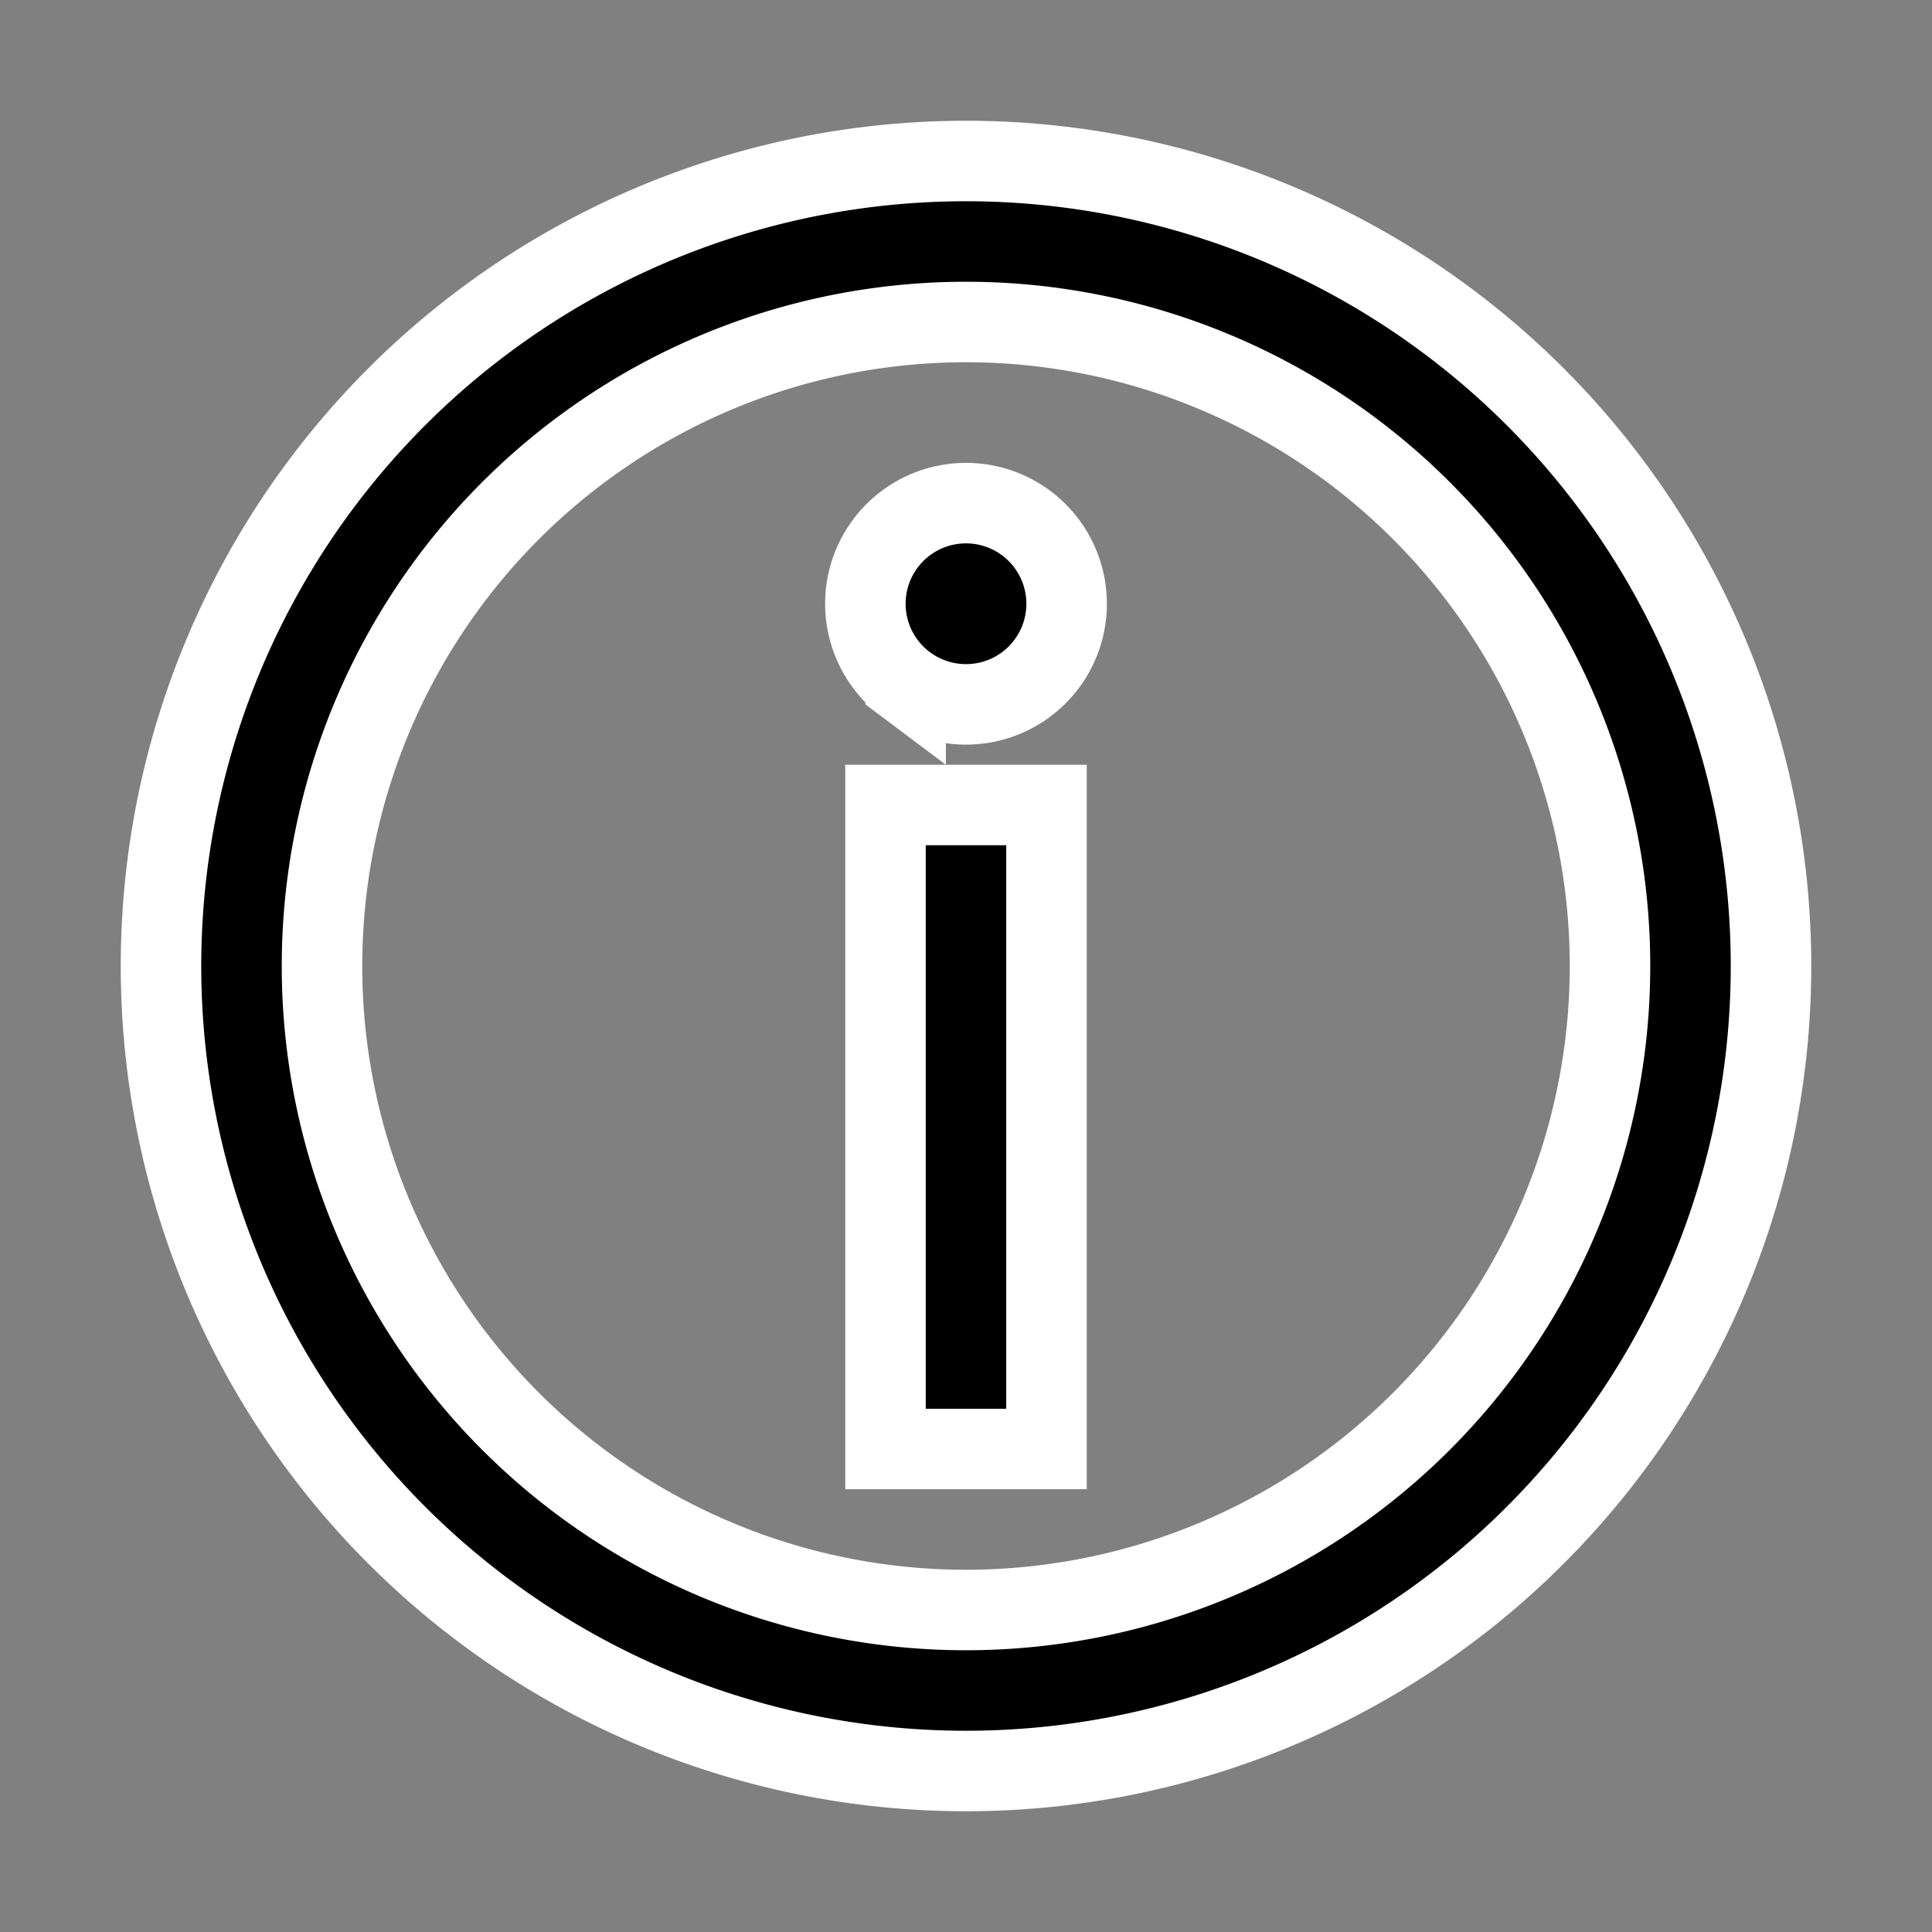
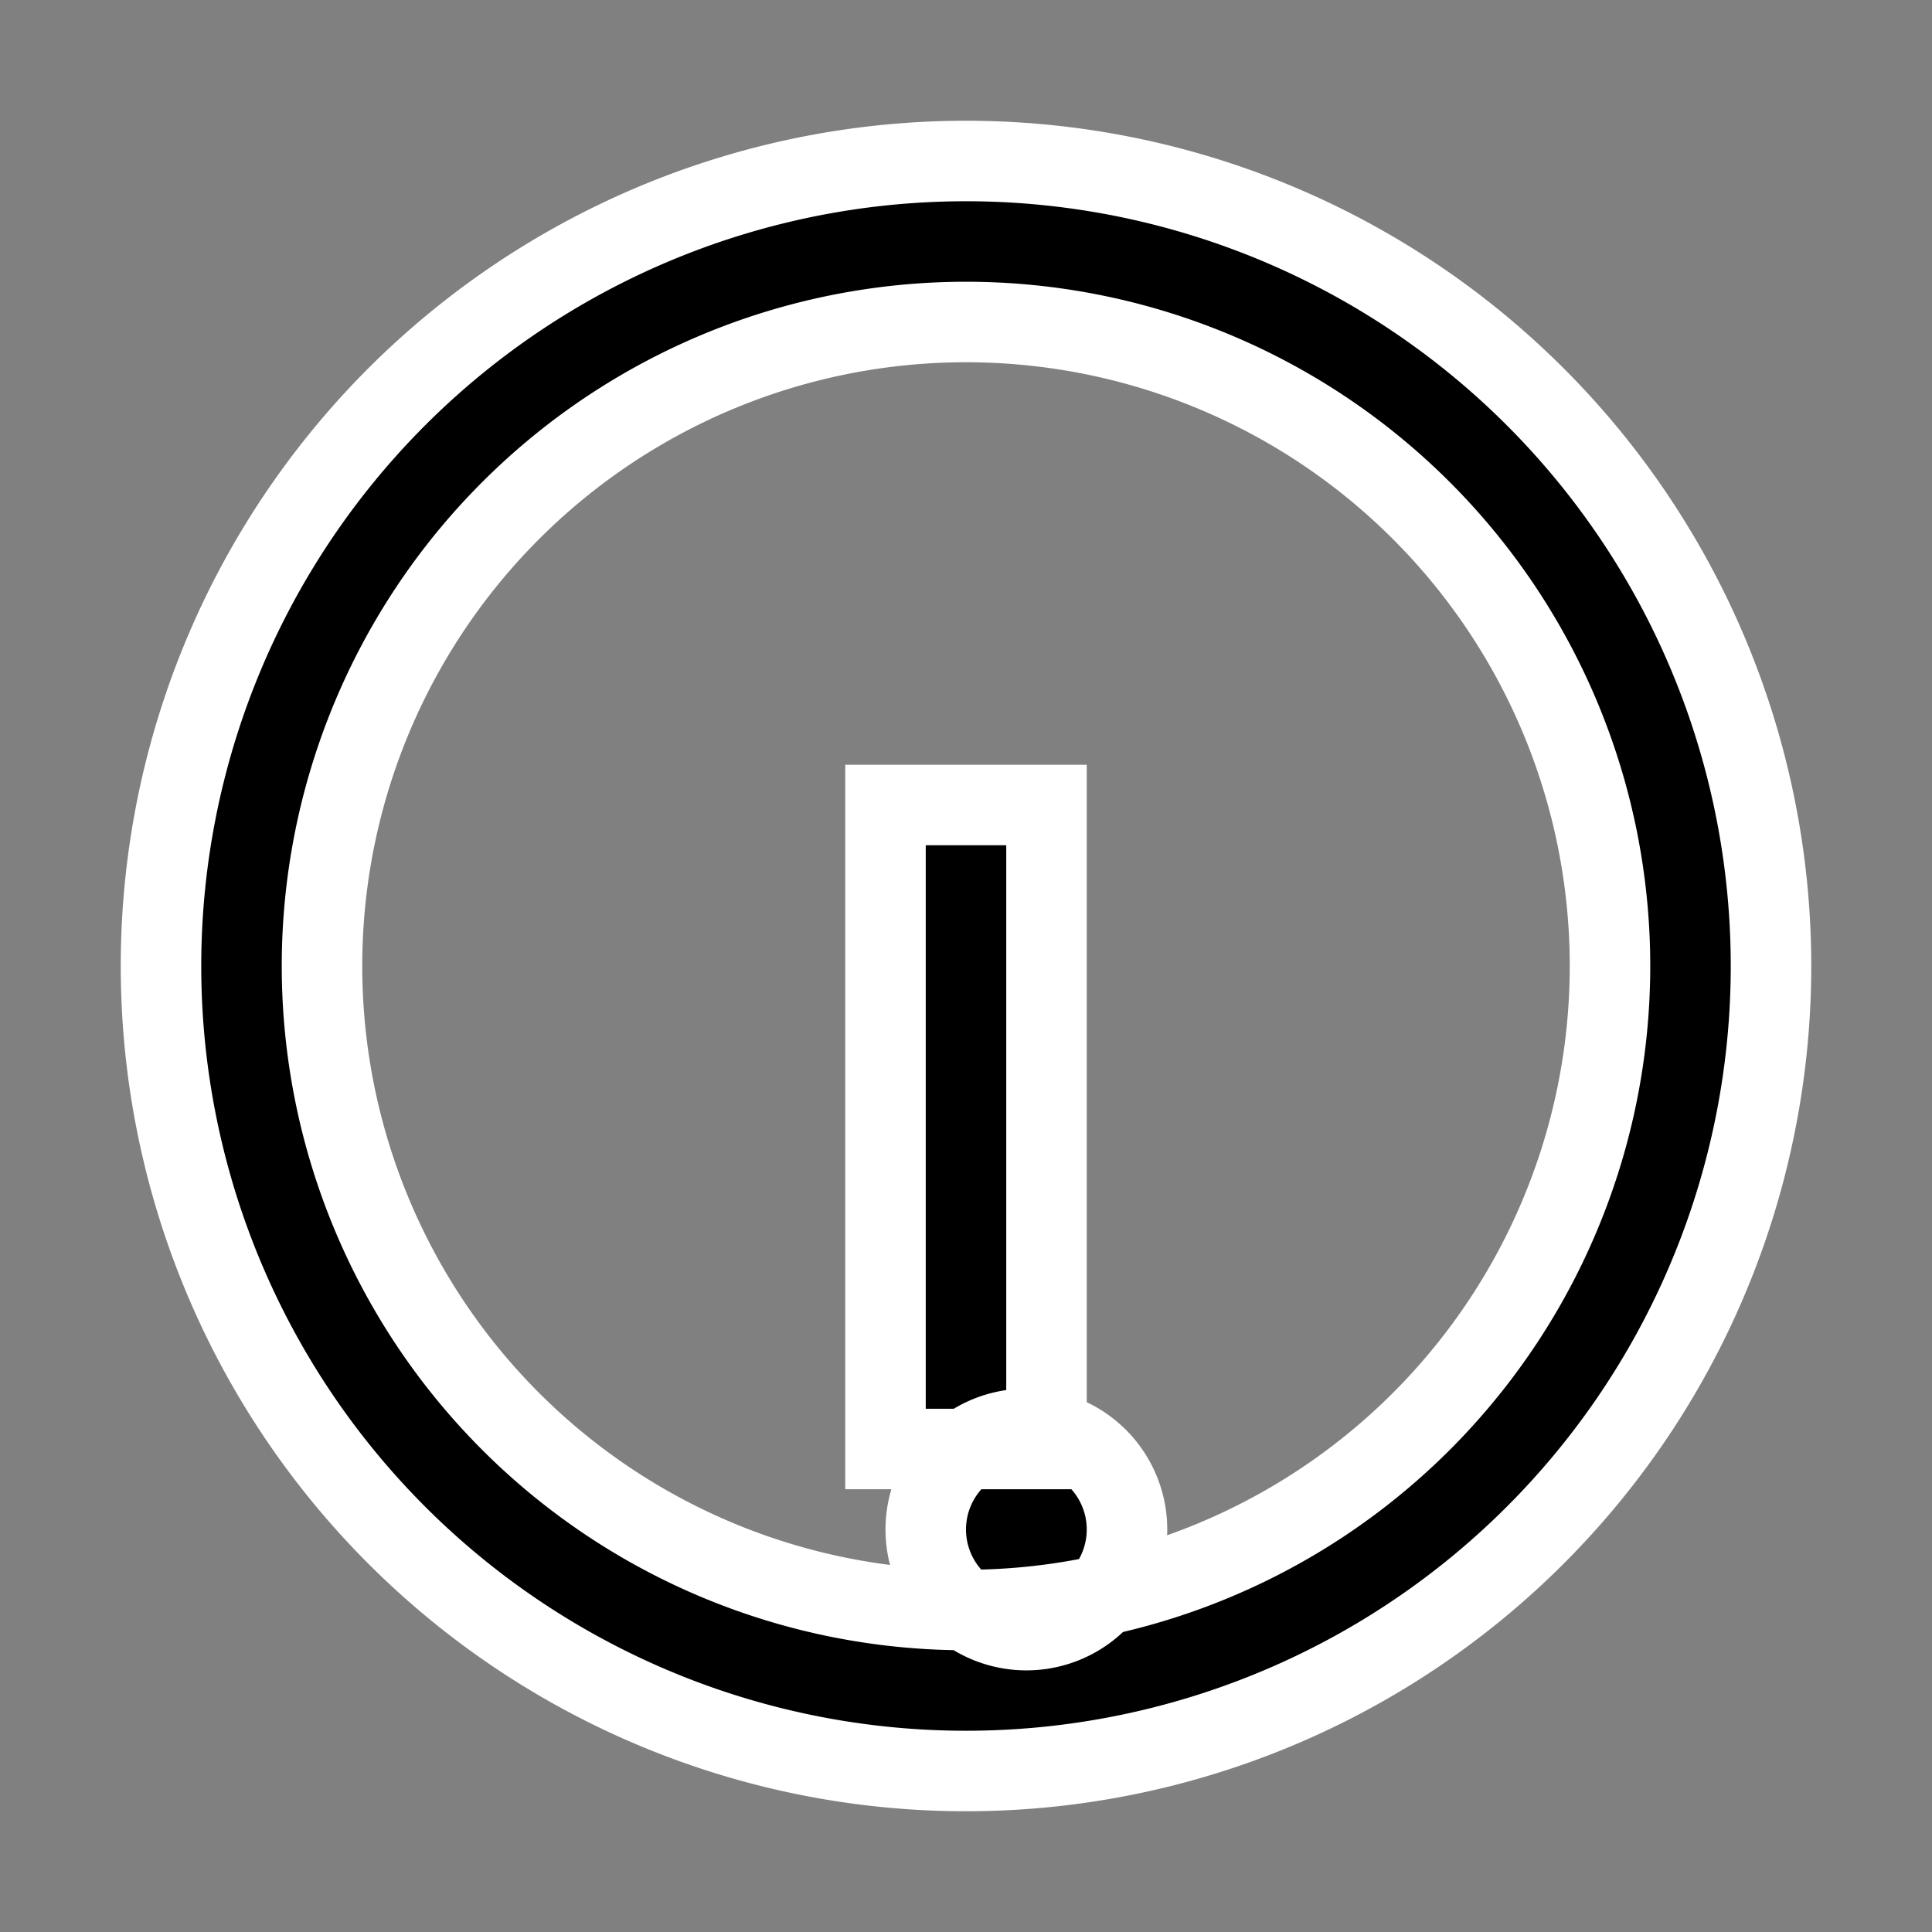
<svg xmlns="http://www.w3.org/2000/svg" viewBox="0 0 24 24" width="48" height="48" stroke="#fff" fill="currentColor">
  <rect x="0" y="0" width="24" height="24" fill="#808080" stroke="none" />
-   <path d="M12 2a10 10 0 1 0 10 10A10 10 0 0 0 12 2zm0 18a8 8 0 1 1 8-8 8 8 0 0 1-8 8zm-.75-11.5a1.25 1.25 0 1 1 1.5 0 1.25 1.25 0 0 1-1.5 0zM11 10h2v8h-2z" />
+   <path d="M12 2a10 10 0 1 0 10 10A10 10 0 0 0 12 2zm0 18a8 8 0 1 1 8-8 8 8 0 0 1-8 8za1.25 1.25 0 1 1 1.5 0 1.25 1.25 0 0 1-1.5 0zM11 10h2v8h-2z" />
</svg>